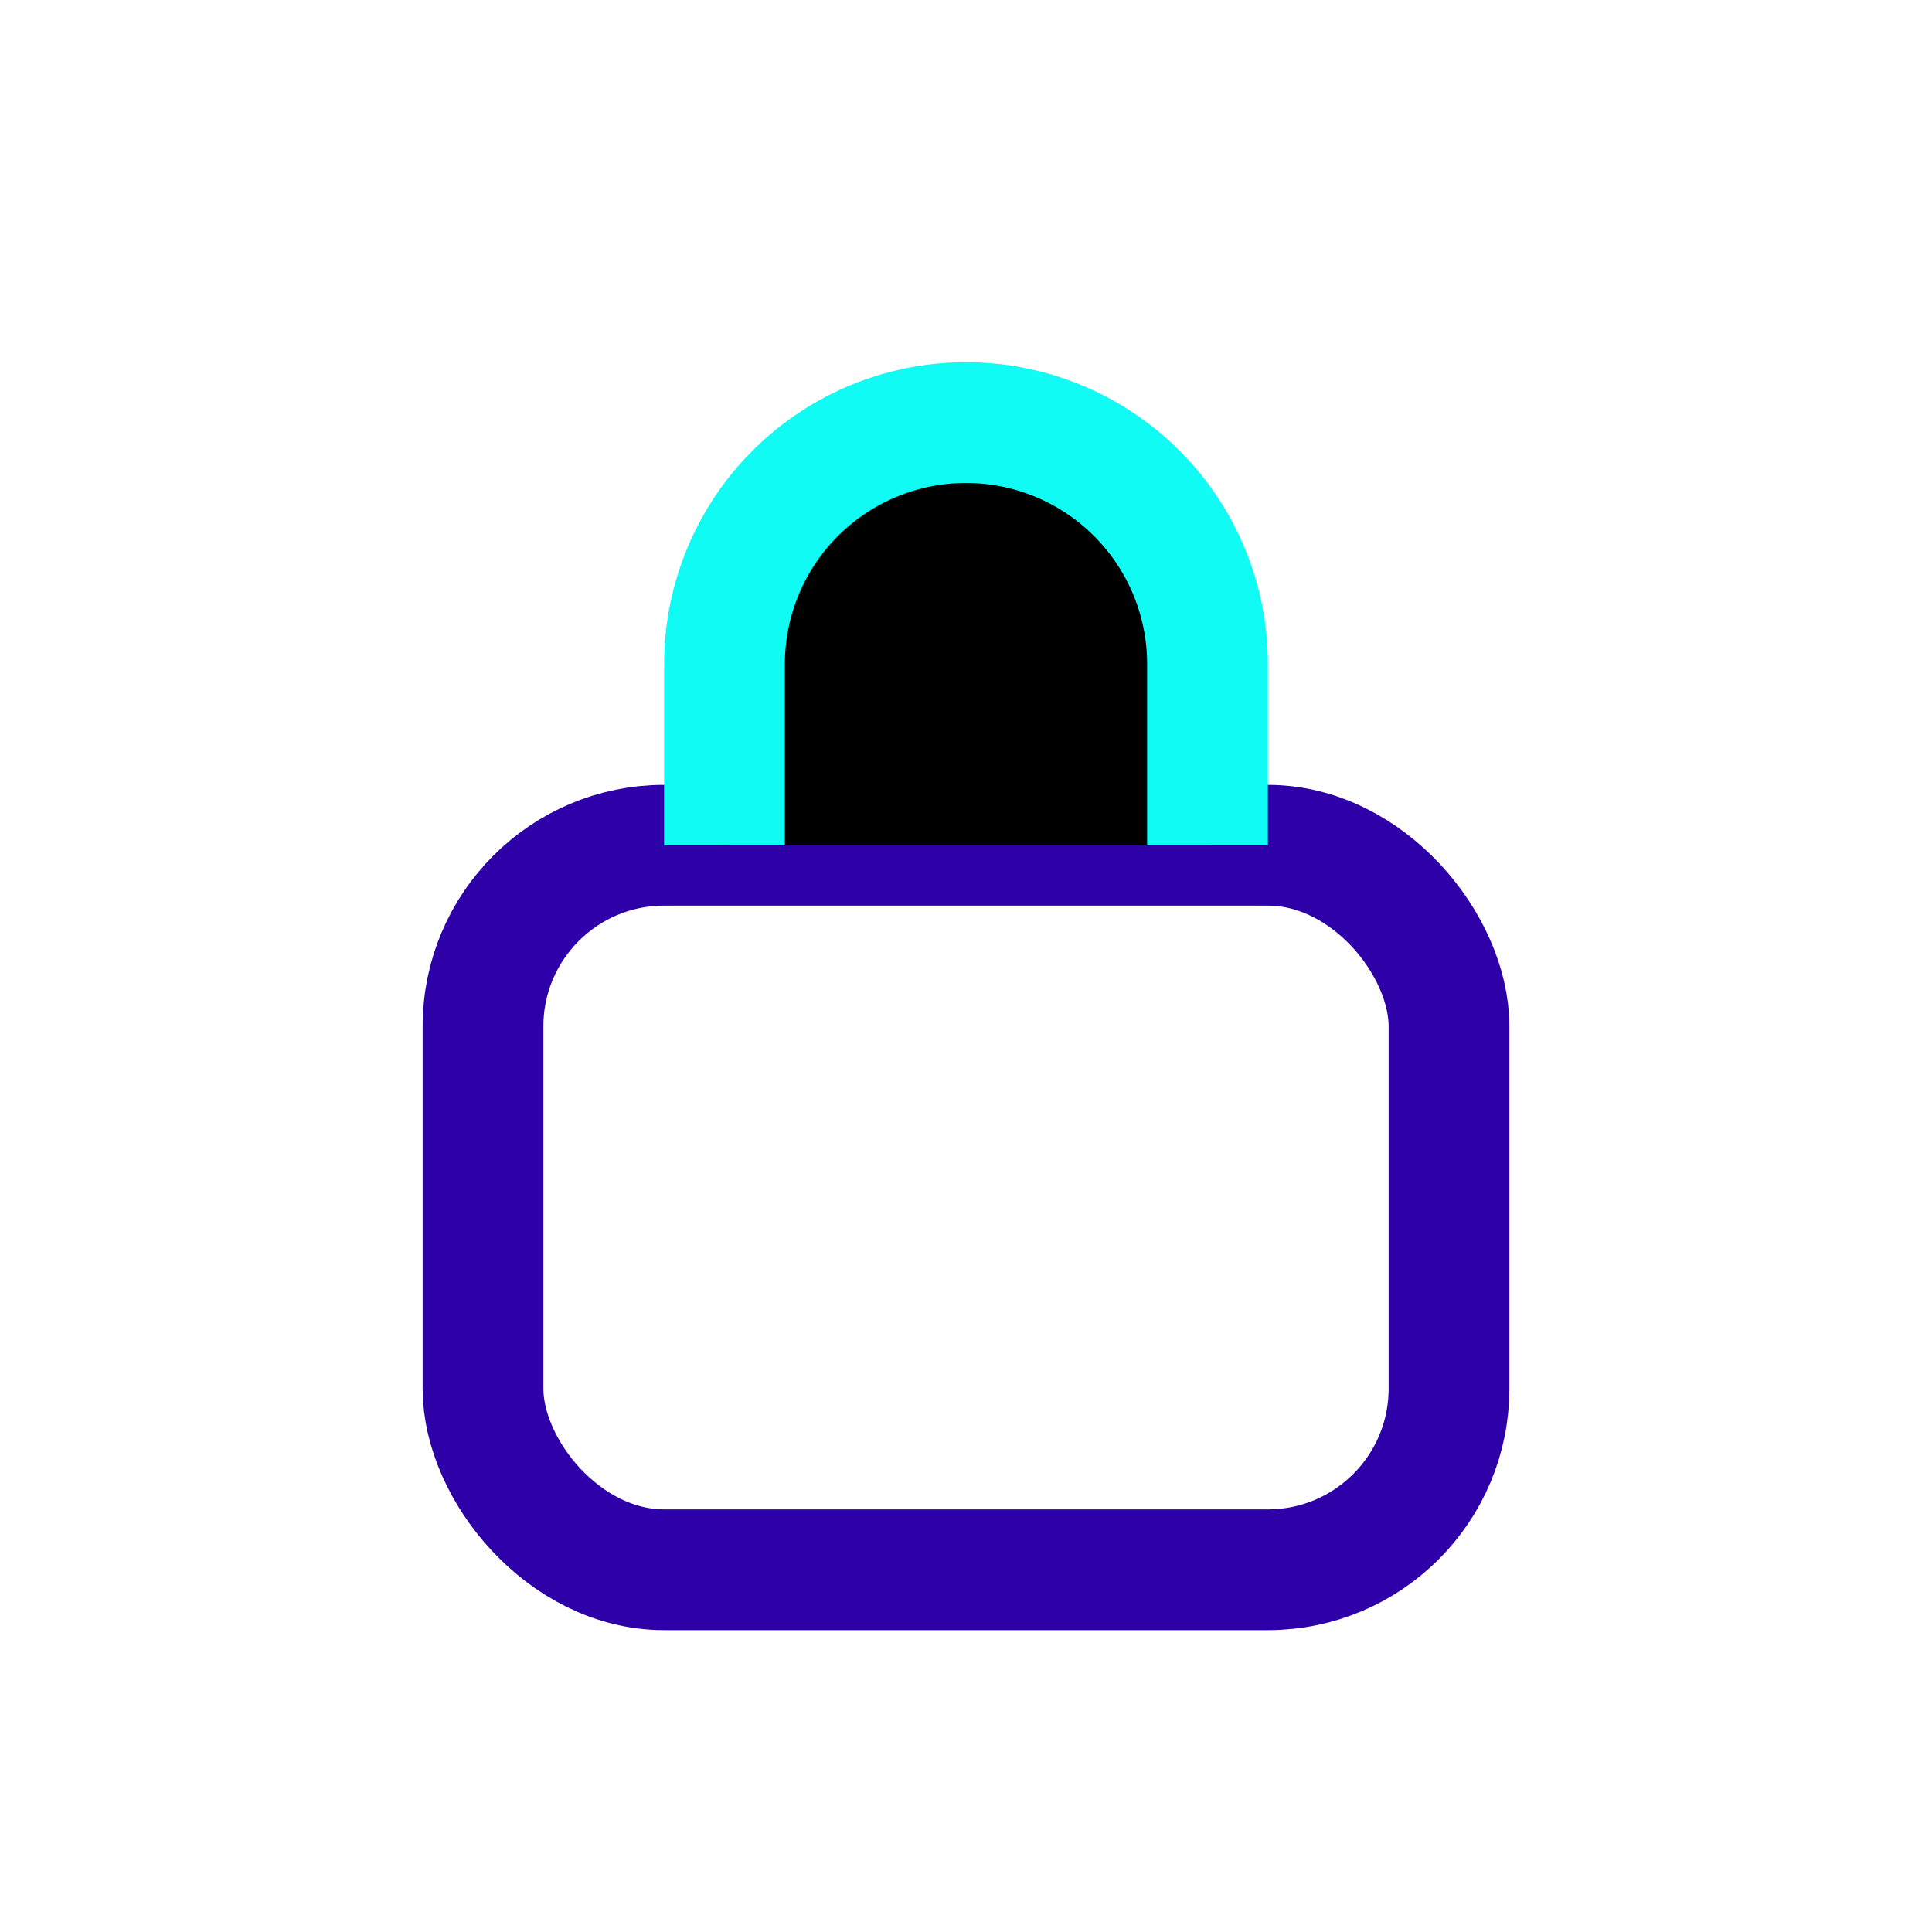
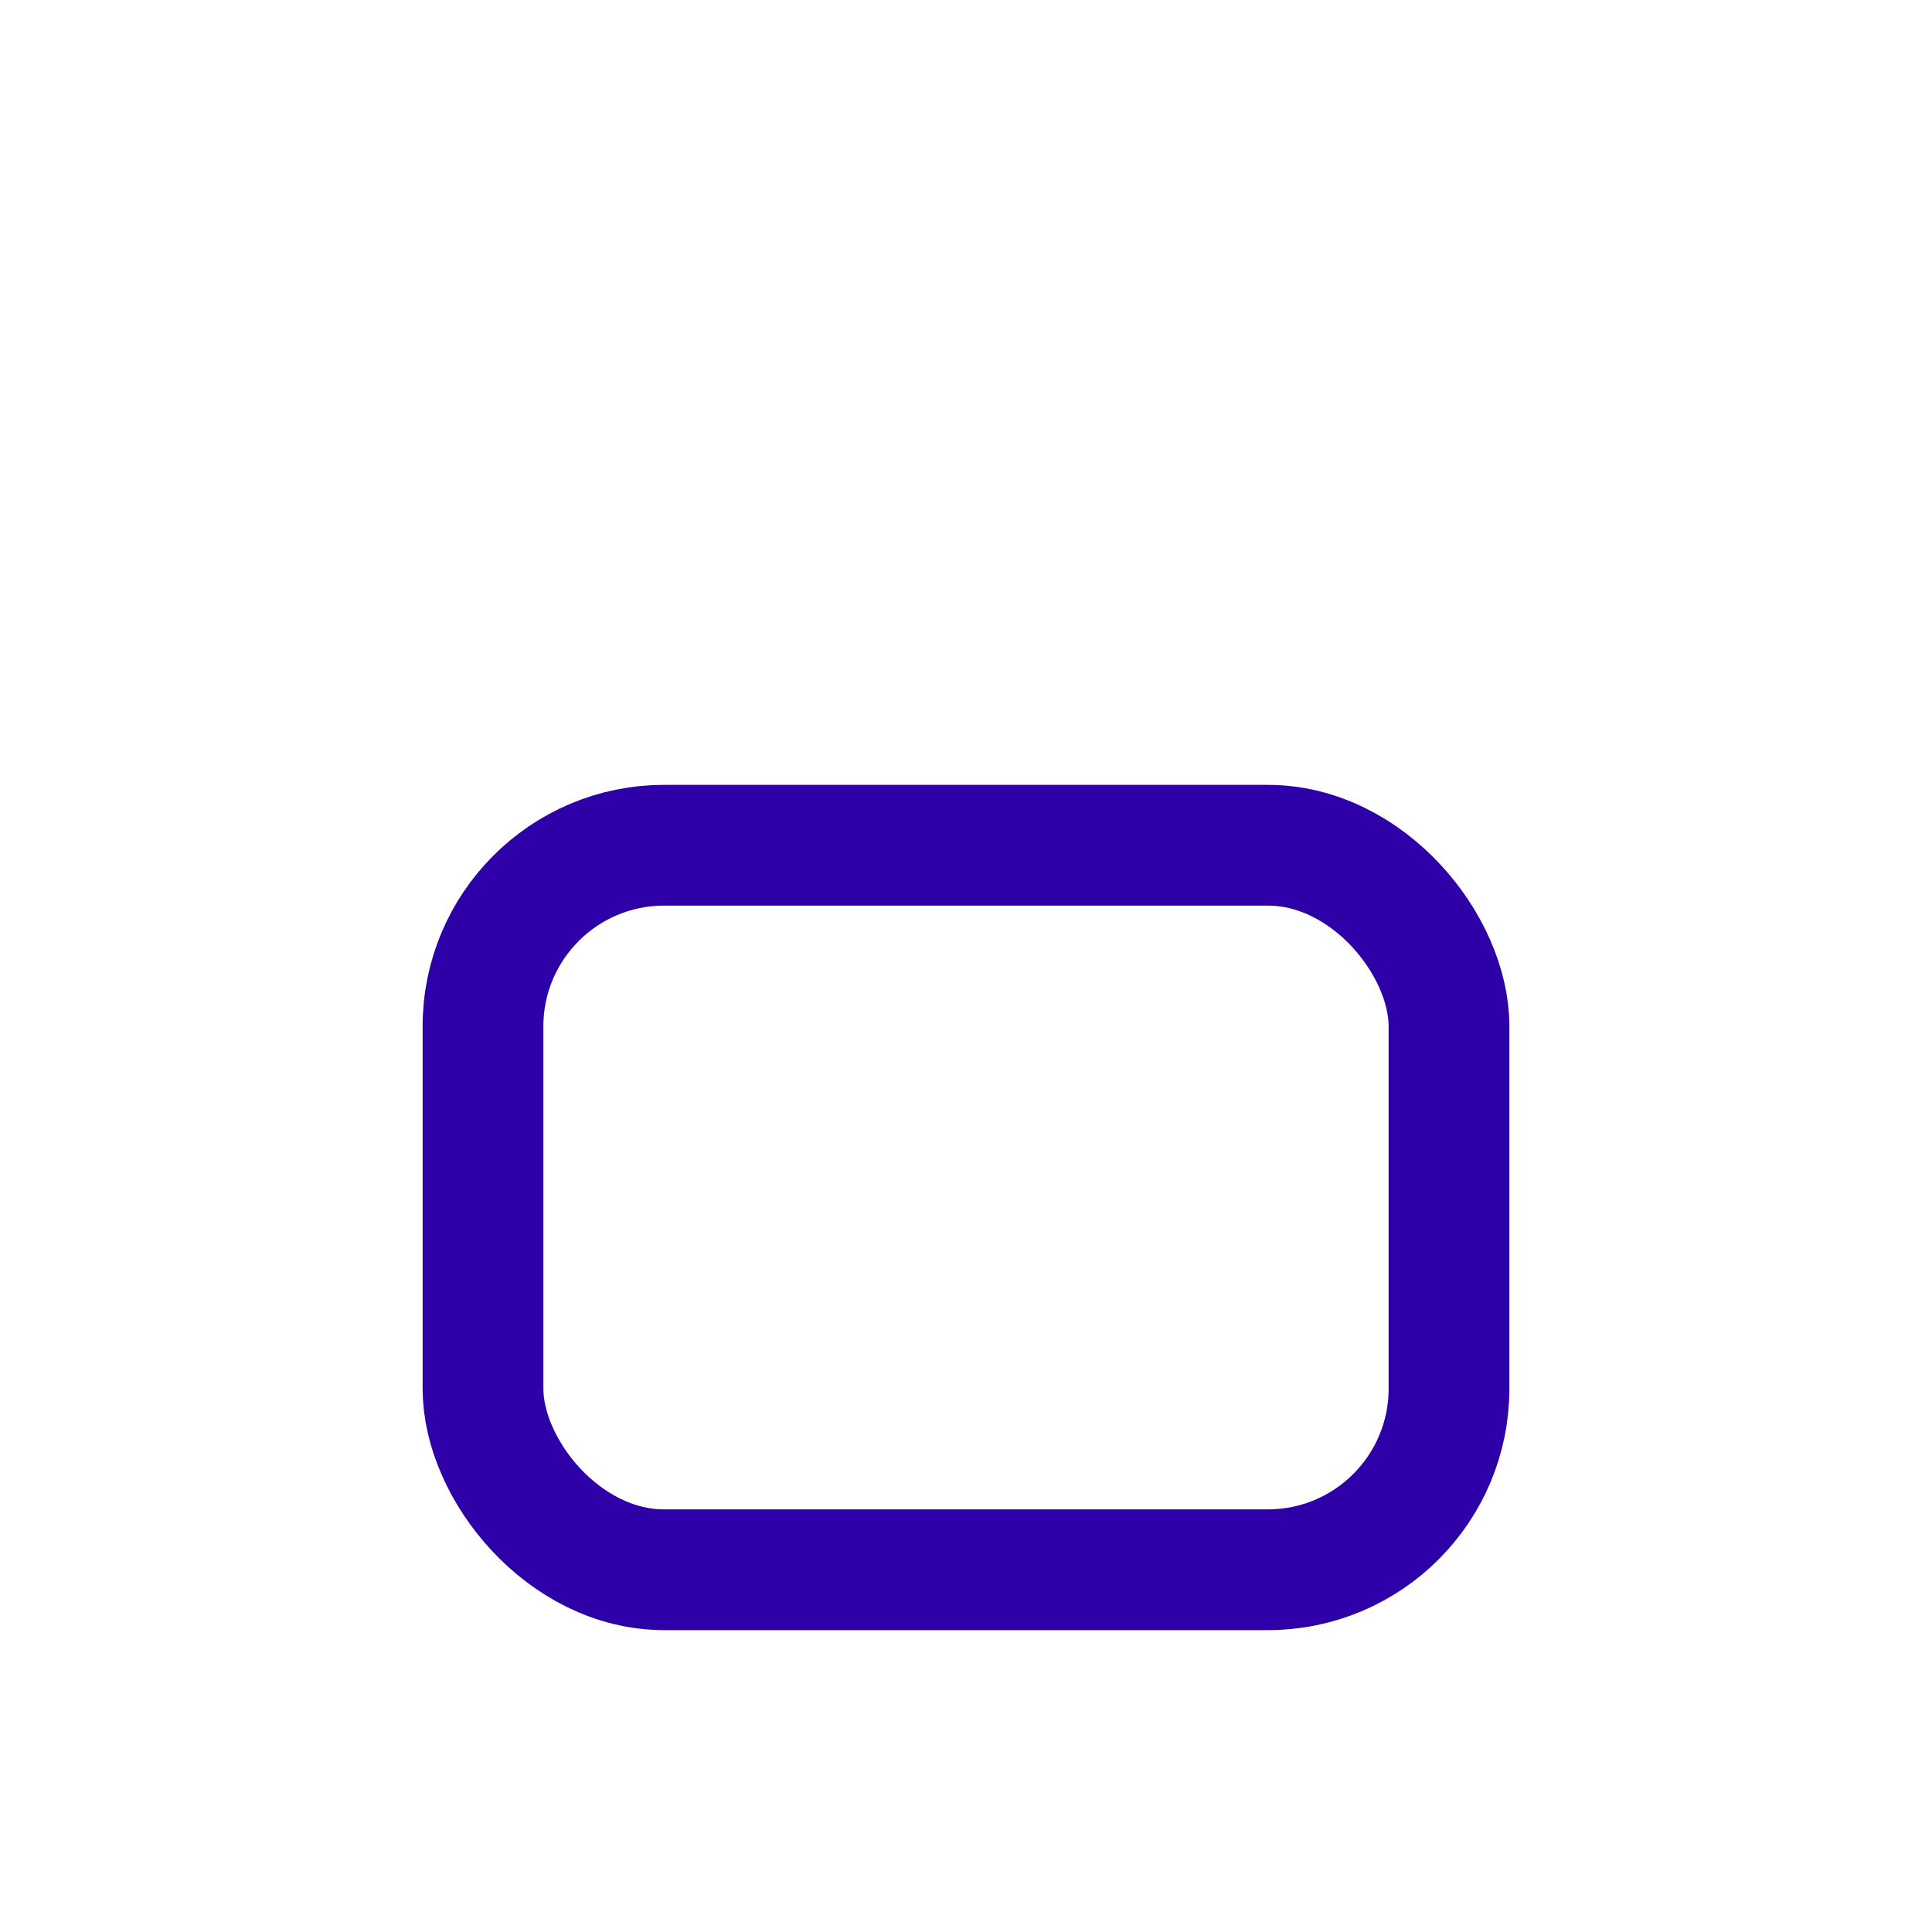
<svg xmlns="http://www.w3.org/2000/svg" width="32" height="32" viewBox="0 0 32 32">
  <rect x="8" y="14" width="16" height="12" rx="3" fill="none" stroke="#2E00A8" stroke-width="2" />
-   <path d="M12 14v-3a4 4 0 018 0v3" stroke="#10FBF3" stroke-width="2" />
</svg>